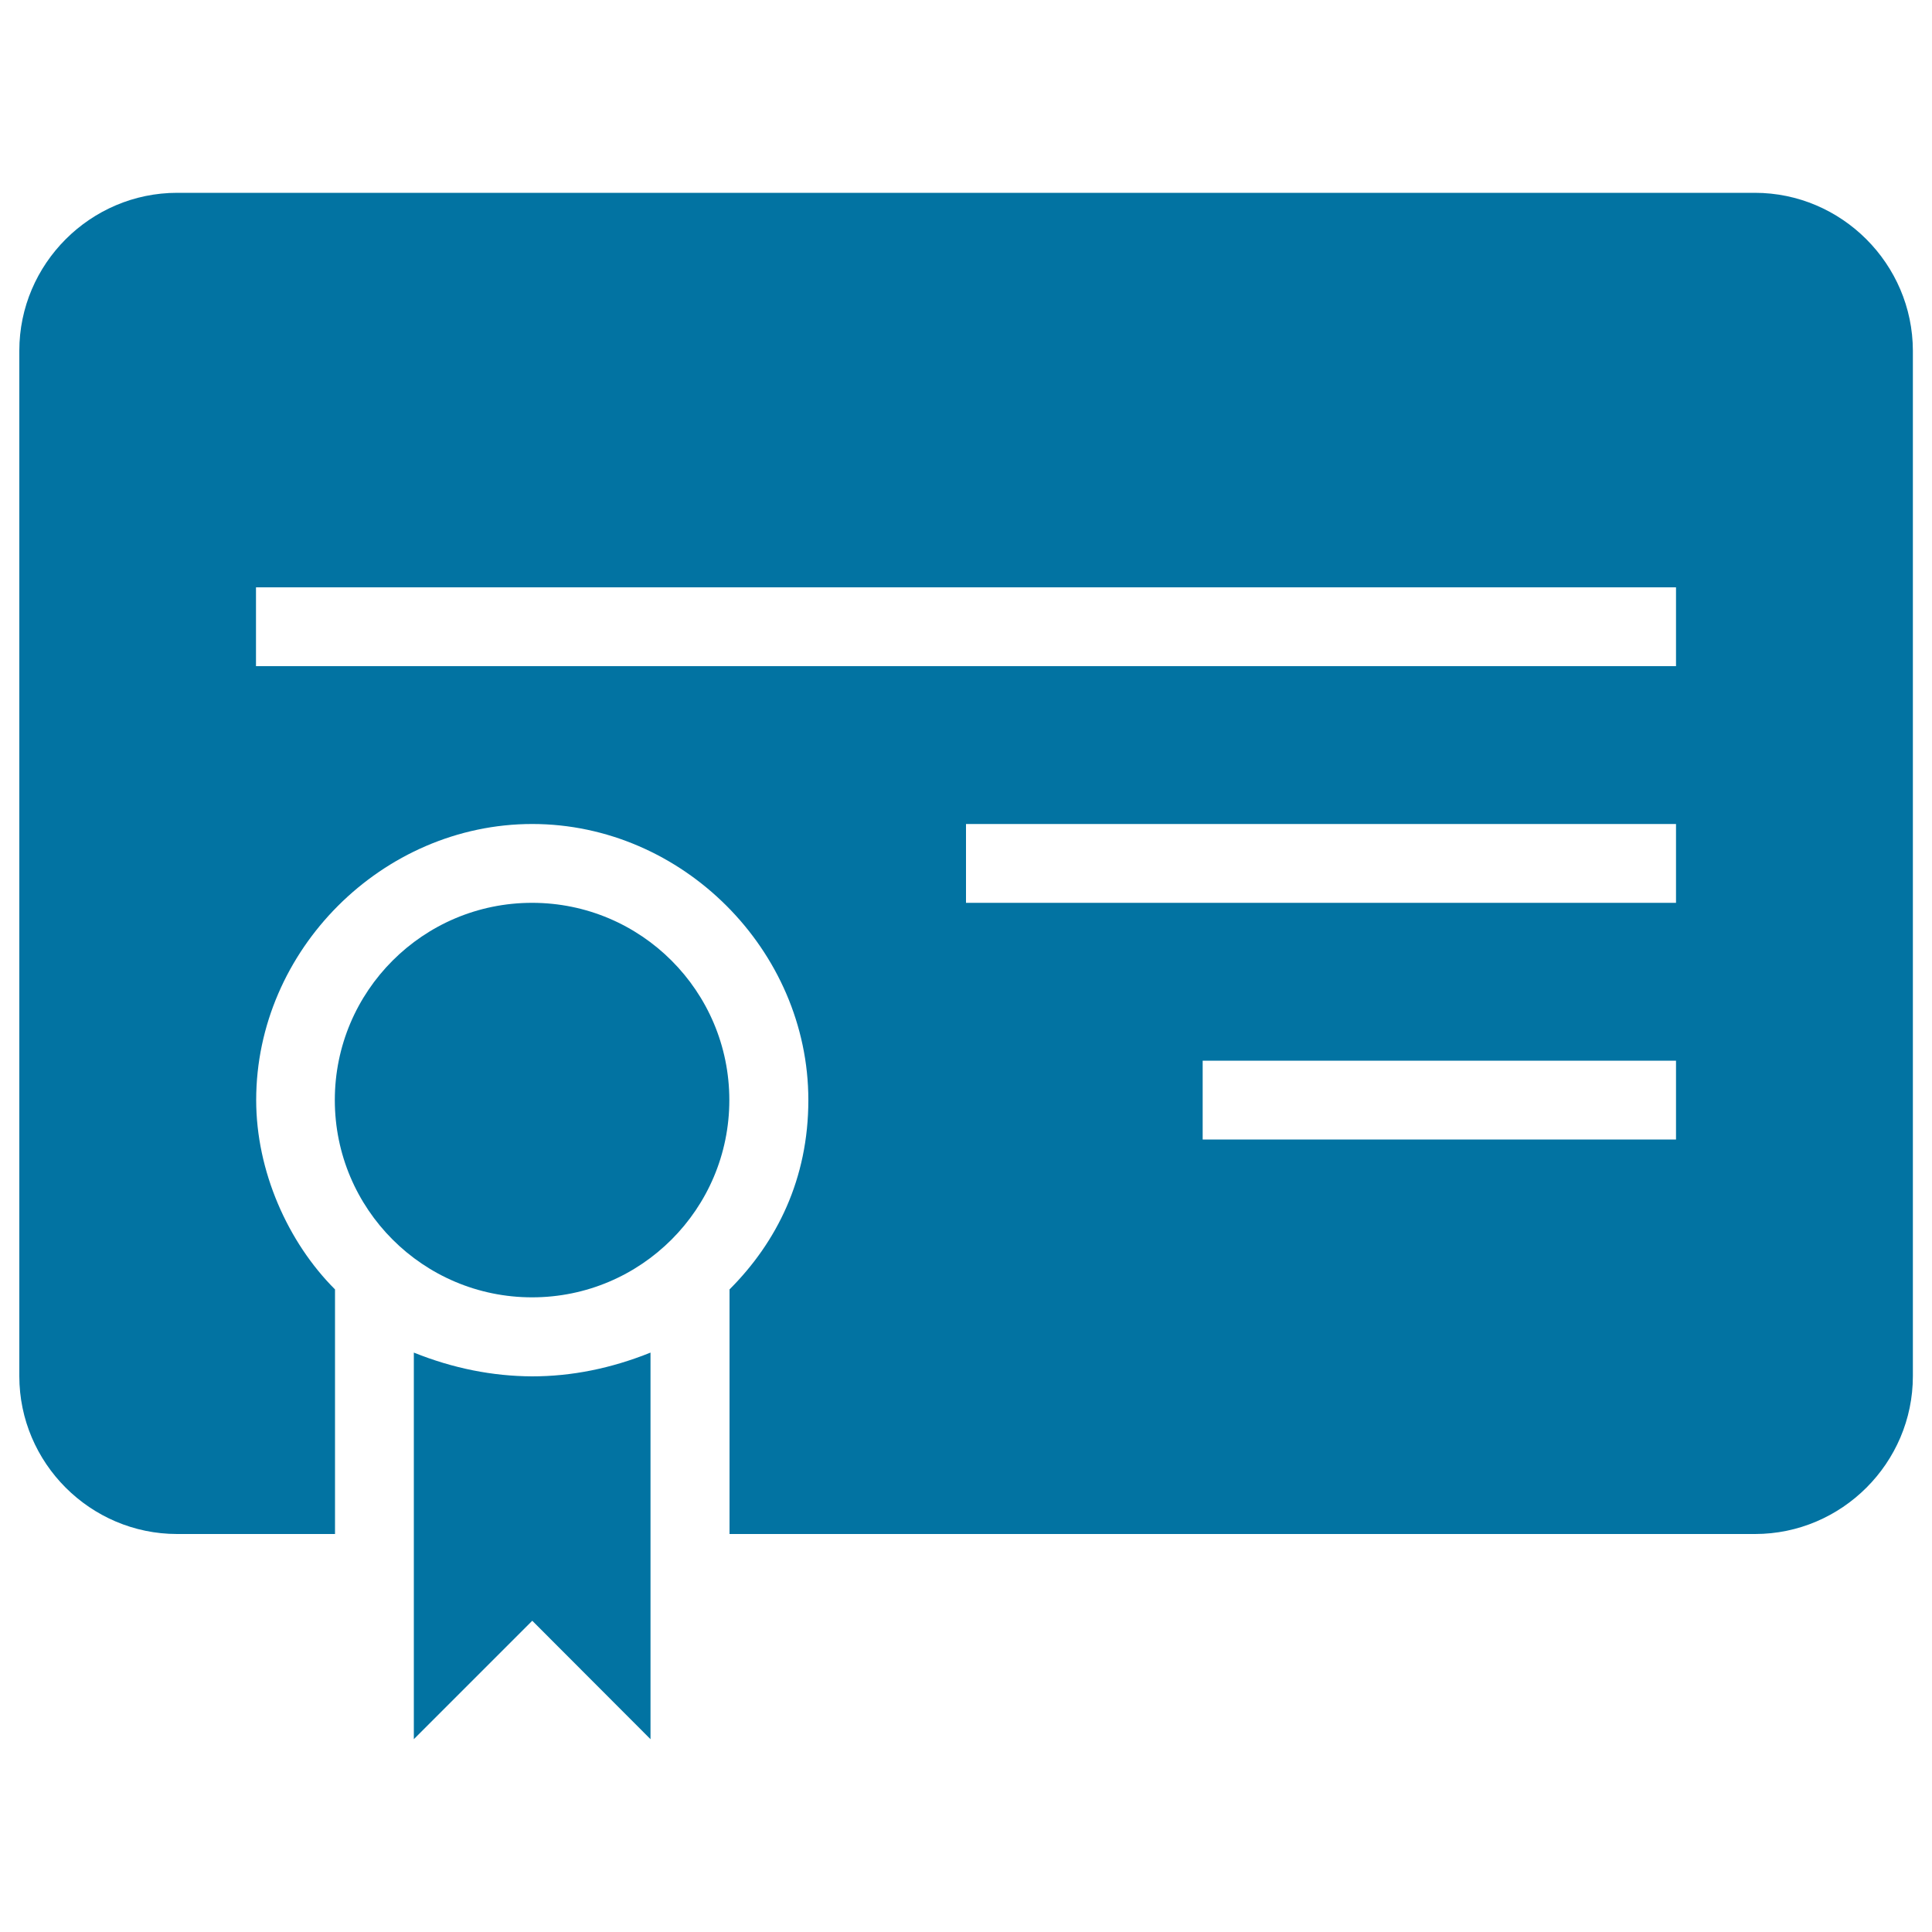
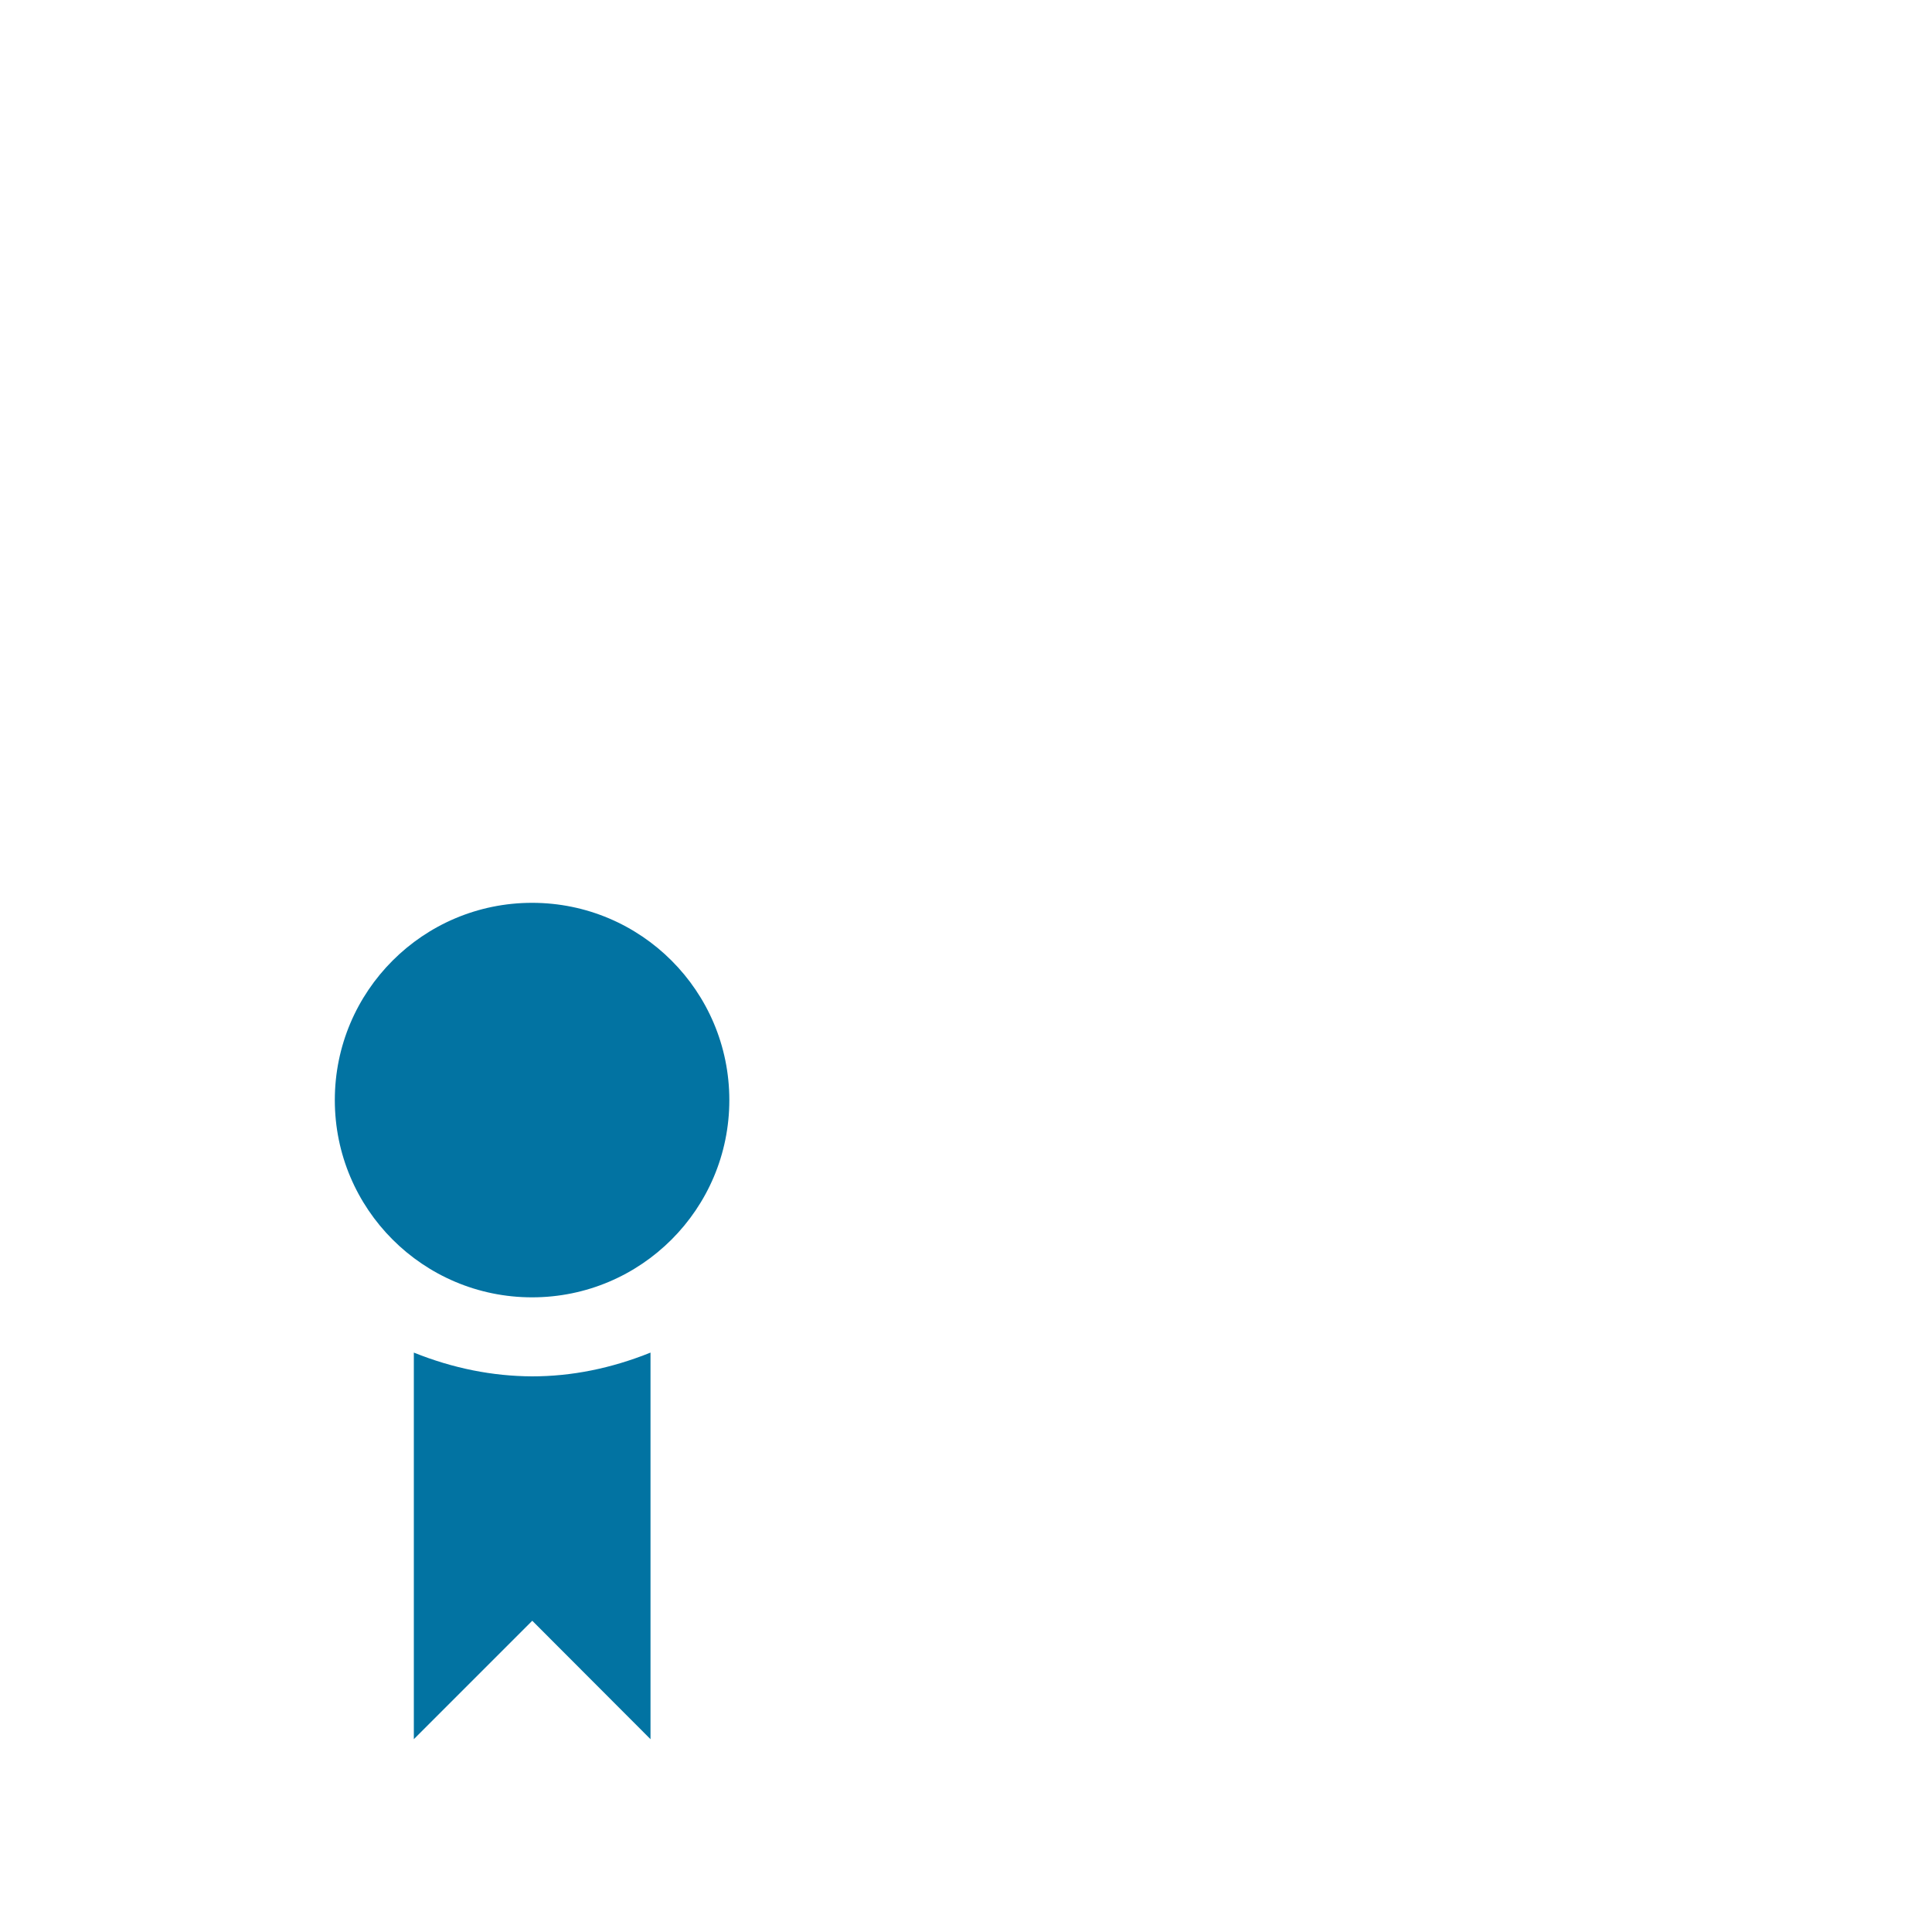
<svg xmlns="http://www.w3.org/2000/svg" viewBox="0 0 1000 1000" style="fill:#0273a2">
  <title>Certificate Black Paper Symbol SVG icon</title>
  <g>
    <g>
      <circle cx="275.4" cy="569.4" r="102.1" />
      <path d="M214.2,700.1v200.1l61.3-61.3l61.2,61.3V700.1c-20.4,8.2-40.8,12.3-61.3,12.3C255,712.3,234.6,708.3,214.2,700.1z" />
-       <path d="M908.3,99.8H91.7c-44.9,0-81.7,36.8-81.7,81.7v530.8c0,44.9,36.7,81.7,81.7,81.7h81.7V667.4c-24.5-24.5-40.8-61.3-40.8-98c0-77.6,65.3-142.9,142.9-142.9c77.6,0,142.9,65.3,142.9,142.9c0,40.8-16.3,73.5-40.8,98V794h530.8c44.9,0,81.7-36.8,81.7-81.7V181.5C990,136.6,953.2,99.8,908.3,99.8z M867.5,589.8h-245V549h245V589.8z M867.5,467.3H500v-40.8h367.5V467.3z M867.5,344.8h-735V304h735V344.8z" />
    </g>
  </g>
</svg>